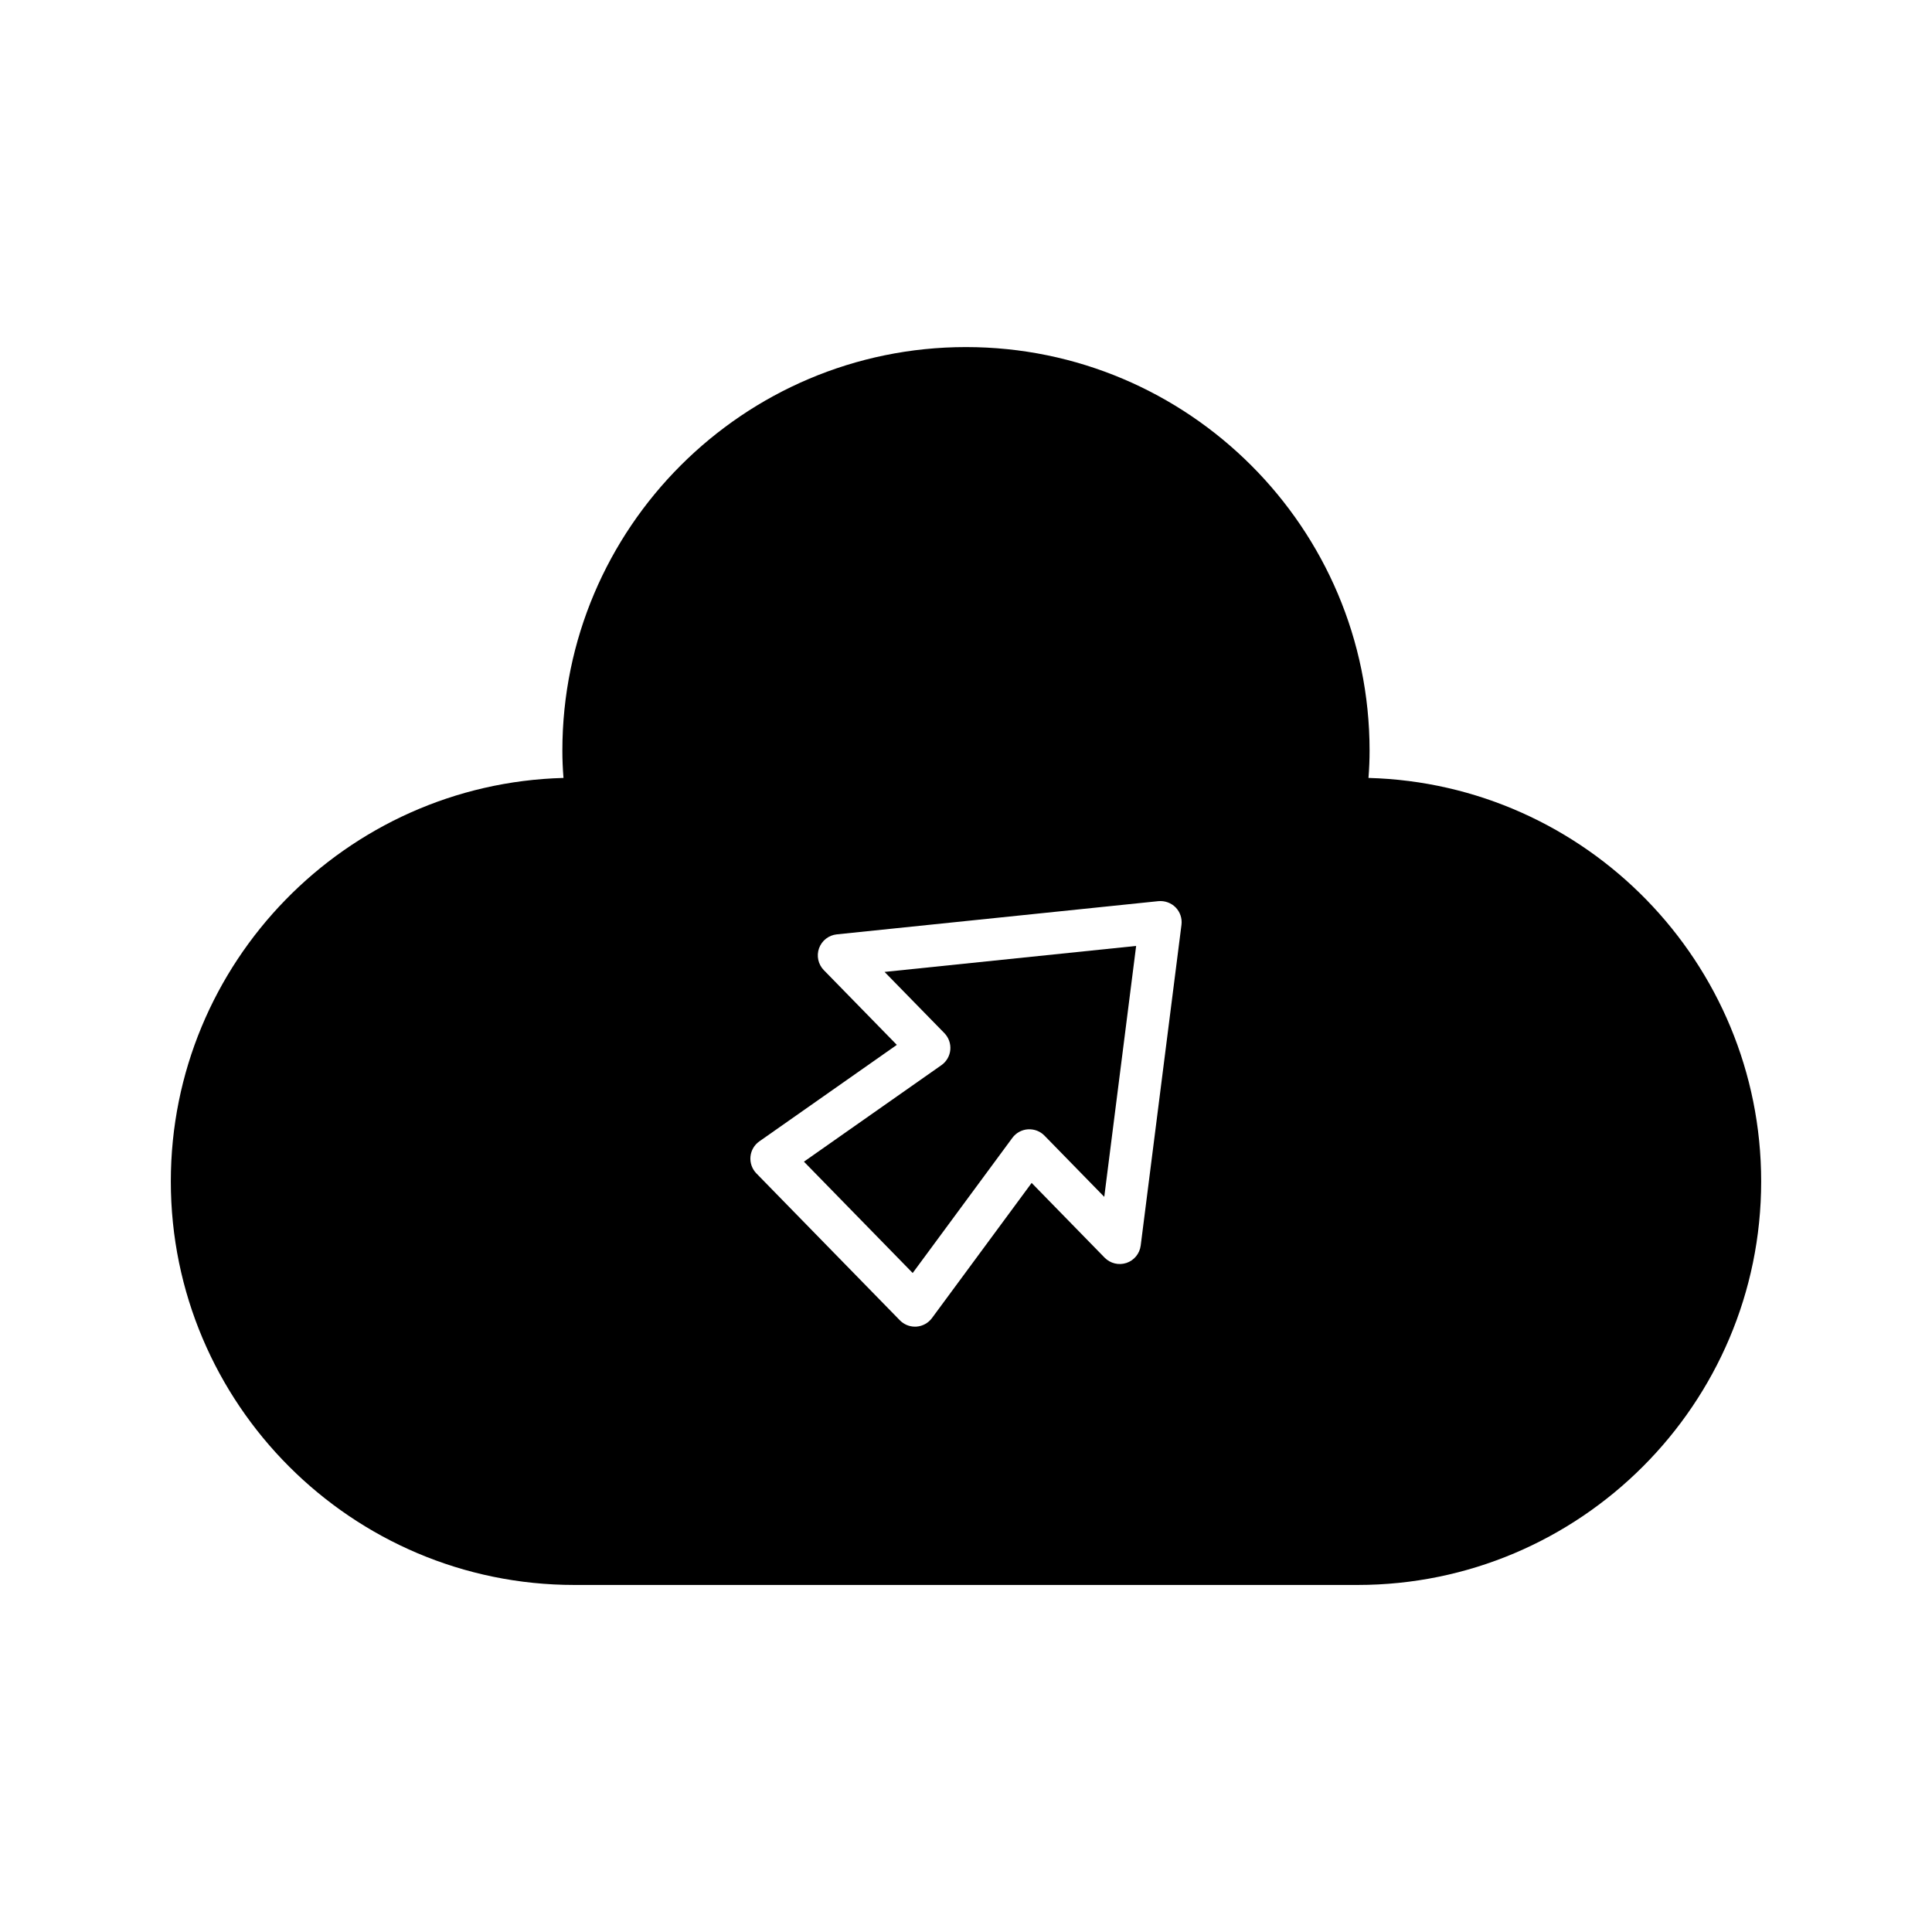
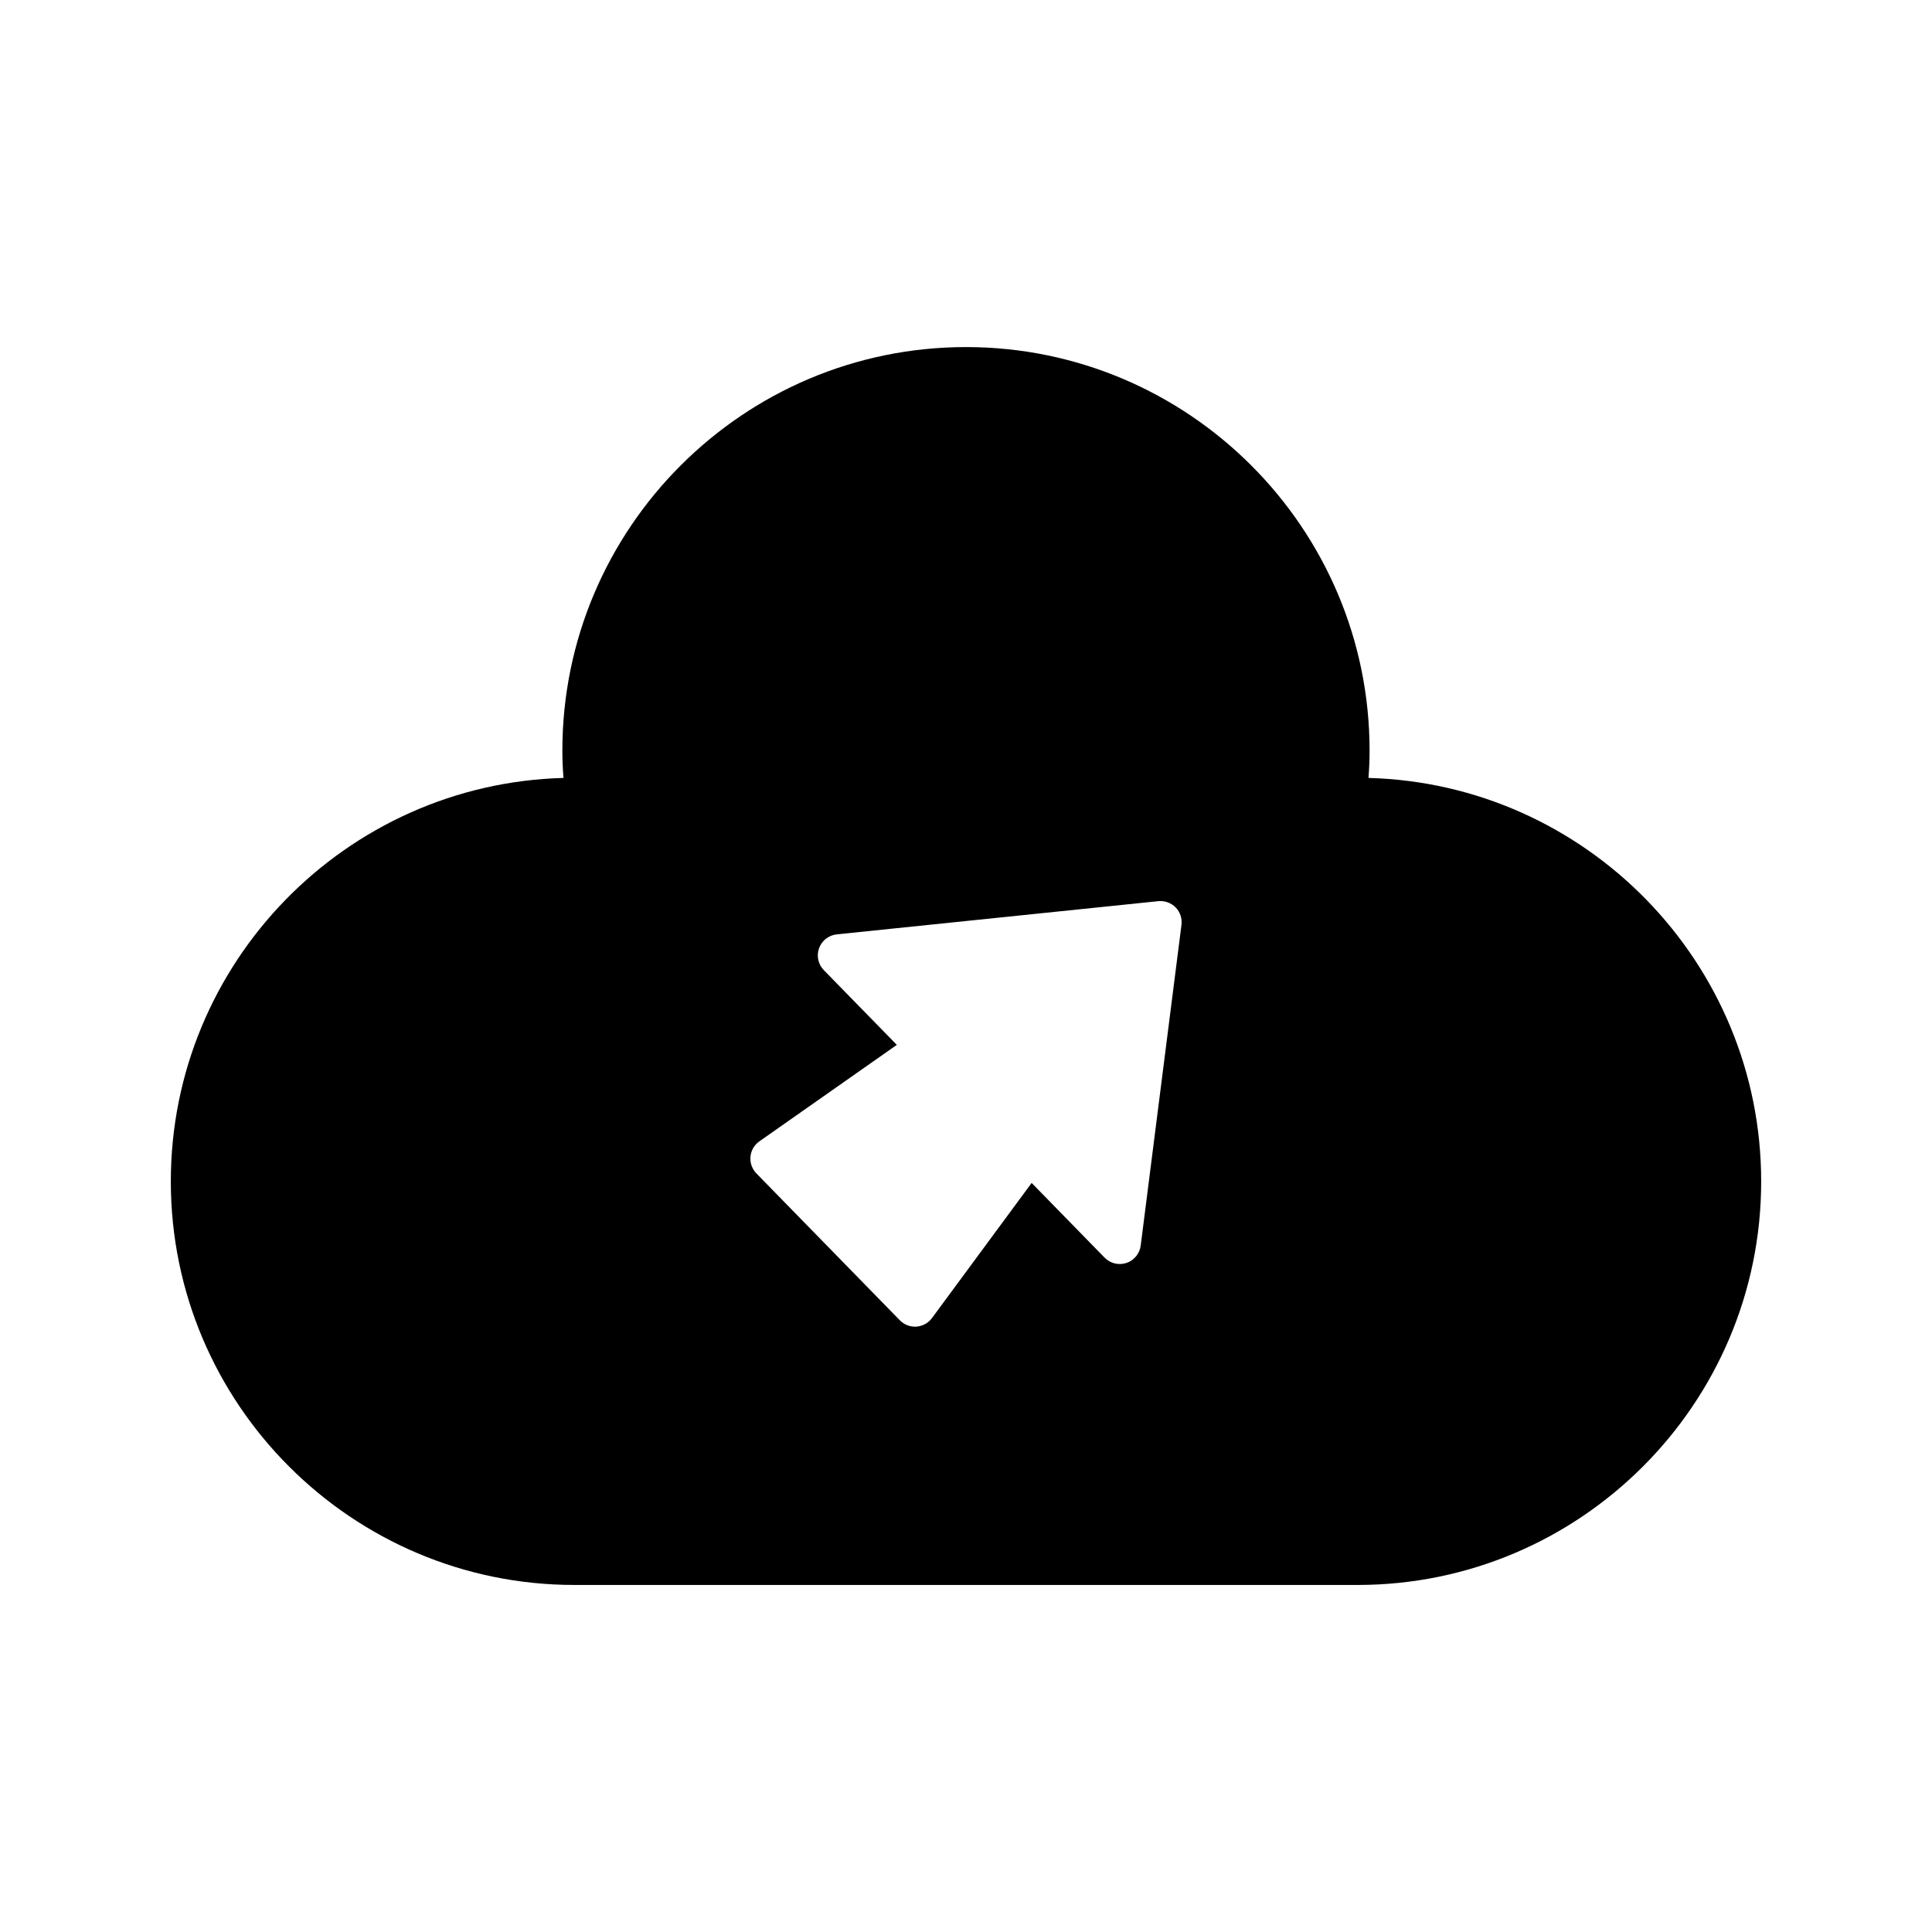
<svg xmlns="http://www.w3.org/2000/svg" fill="#000000" width="800px" height="800px" version="1.1" viewBox="144 144 512 512">
  <g>
    <path d="m506.66 350.16c0.203-2.543 0.293-4.914 0.293-7.231 0-58.977-47.98-106.95-106.96-106.95-58.977 0-106.96 47.977-106.96 106.95 0 2.316 0.094 4.691 0.297 7.231-57.645 1.539-104.06 48.91-104.06 106.92 0 58.973 47.98 106.95 106.96 106.95h207.54c58.973 0 106.96-47.977 106.96-106.95-0.004-58.008-46.422-105.38-104.07-106.92zm-60.363 123.93c-0.273 2.133-1.738 3.918-3.773 4.602-2.039 0.68-4.285 0.137-5.789-1.398l-19.34-19.805-26.414 35.816c-0.973 1.32-2.481 2.148-4.117 2.262-0.129 0.008-0.262 0.012-0.387 0.012-1.504 0-2.945-0.605-4.008-1.688l-38.02-38.93c-1.141-1.176-1.719-2.793-1.57-4.43 0.152-1.637 1.016-3.121 2.363-4.062l36.426-25.566-19.348-19.805c-1.496-1.535-1.988-3.797-1.258-5.816 0.734-2.019 2.555-3.441 4.691-3.664l85.219-8.801c1.684-0.156 3.383 0.434 4.582 1.656 1.191 1.223 1.762 2.922 1.547 4.617z" />
-     <path d="m394.27 417.79c1.141 1.176 1.719 2.793 1.57 4.43-0.152 1.637-1.016 3.121-2.363 4.066l-36.426 25.566 28.82 29.508 26.414-35.816c0.973-1.32 2.481-2.148 4.117-2.262 1.695-0.094 3.246 0.5 4.394 1.672l15.844 16.223 8.449-66.496-66.672 6.887z" />
  </g>
</svg>